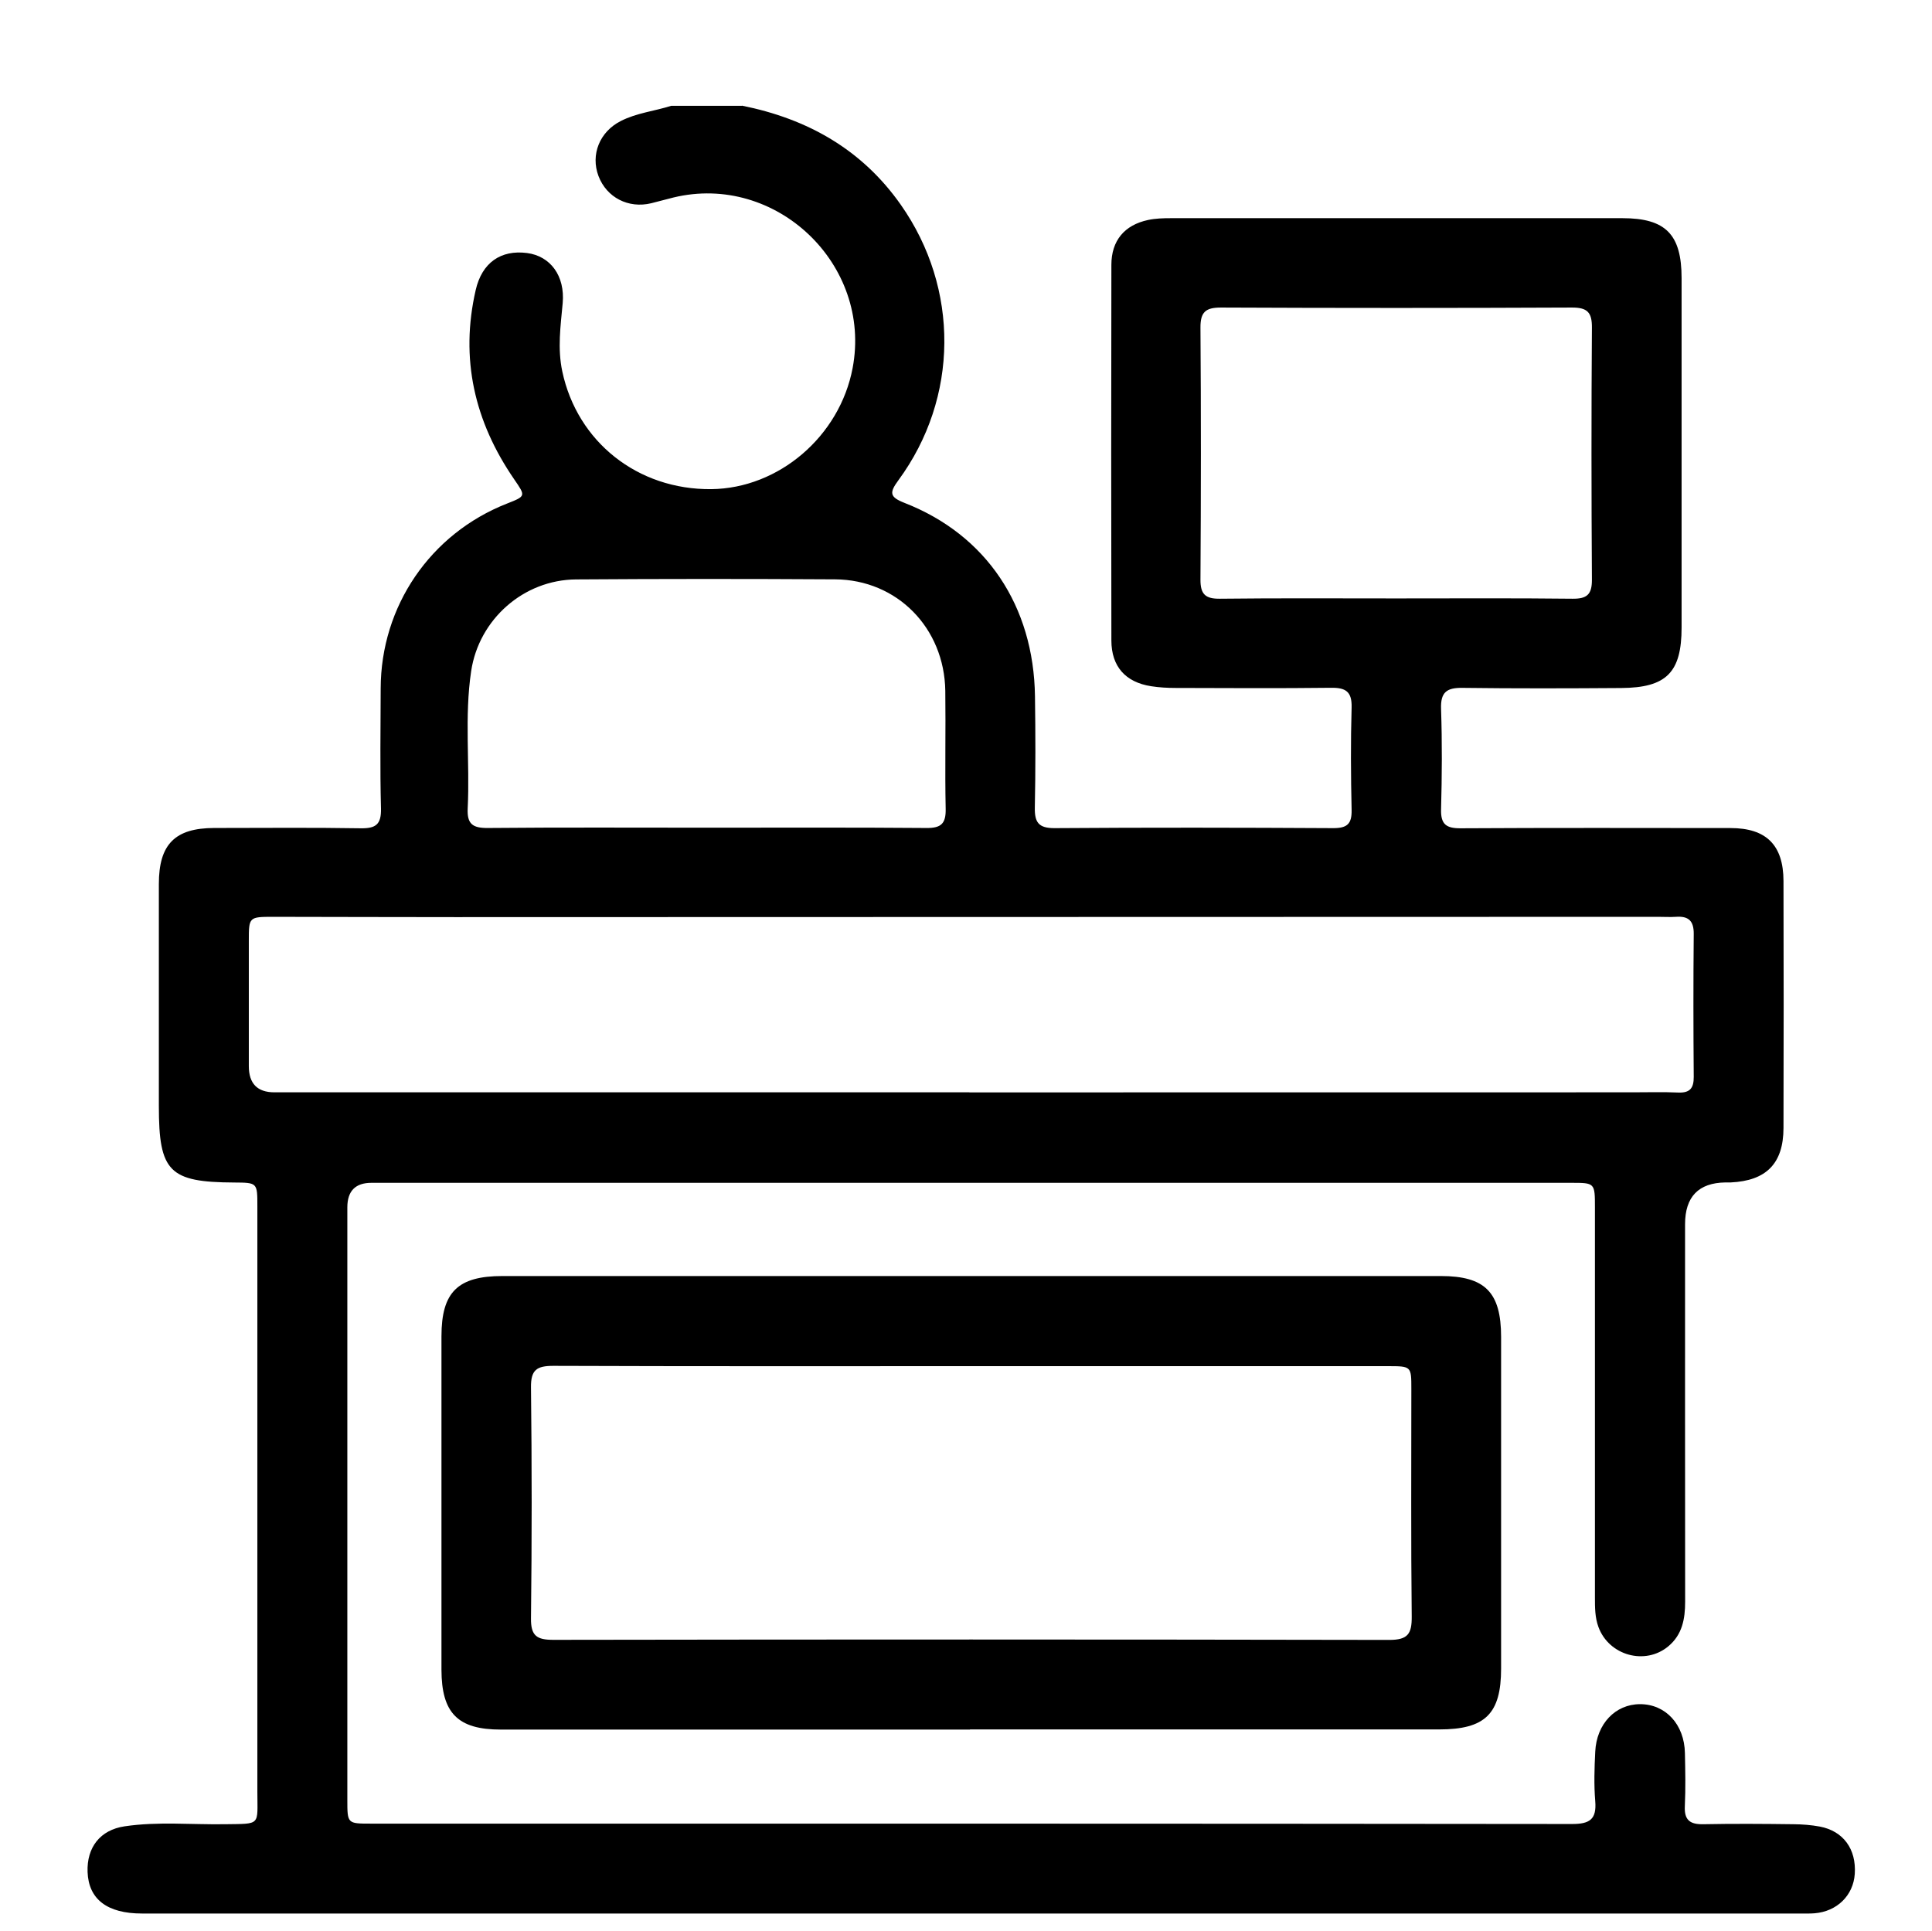
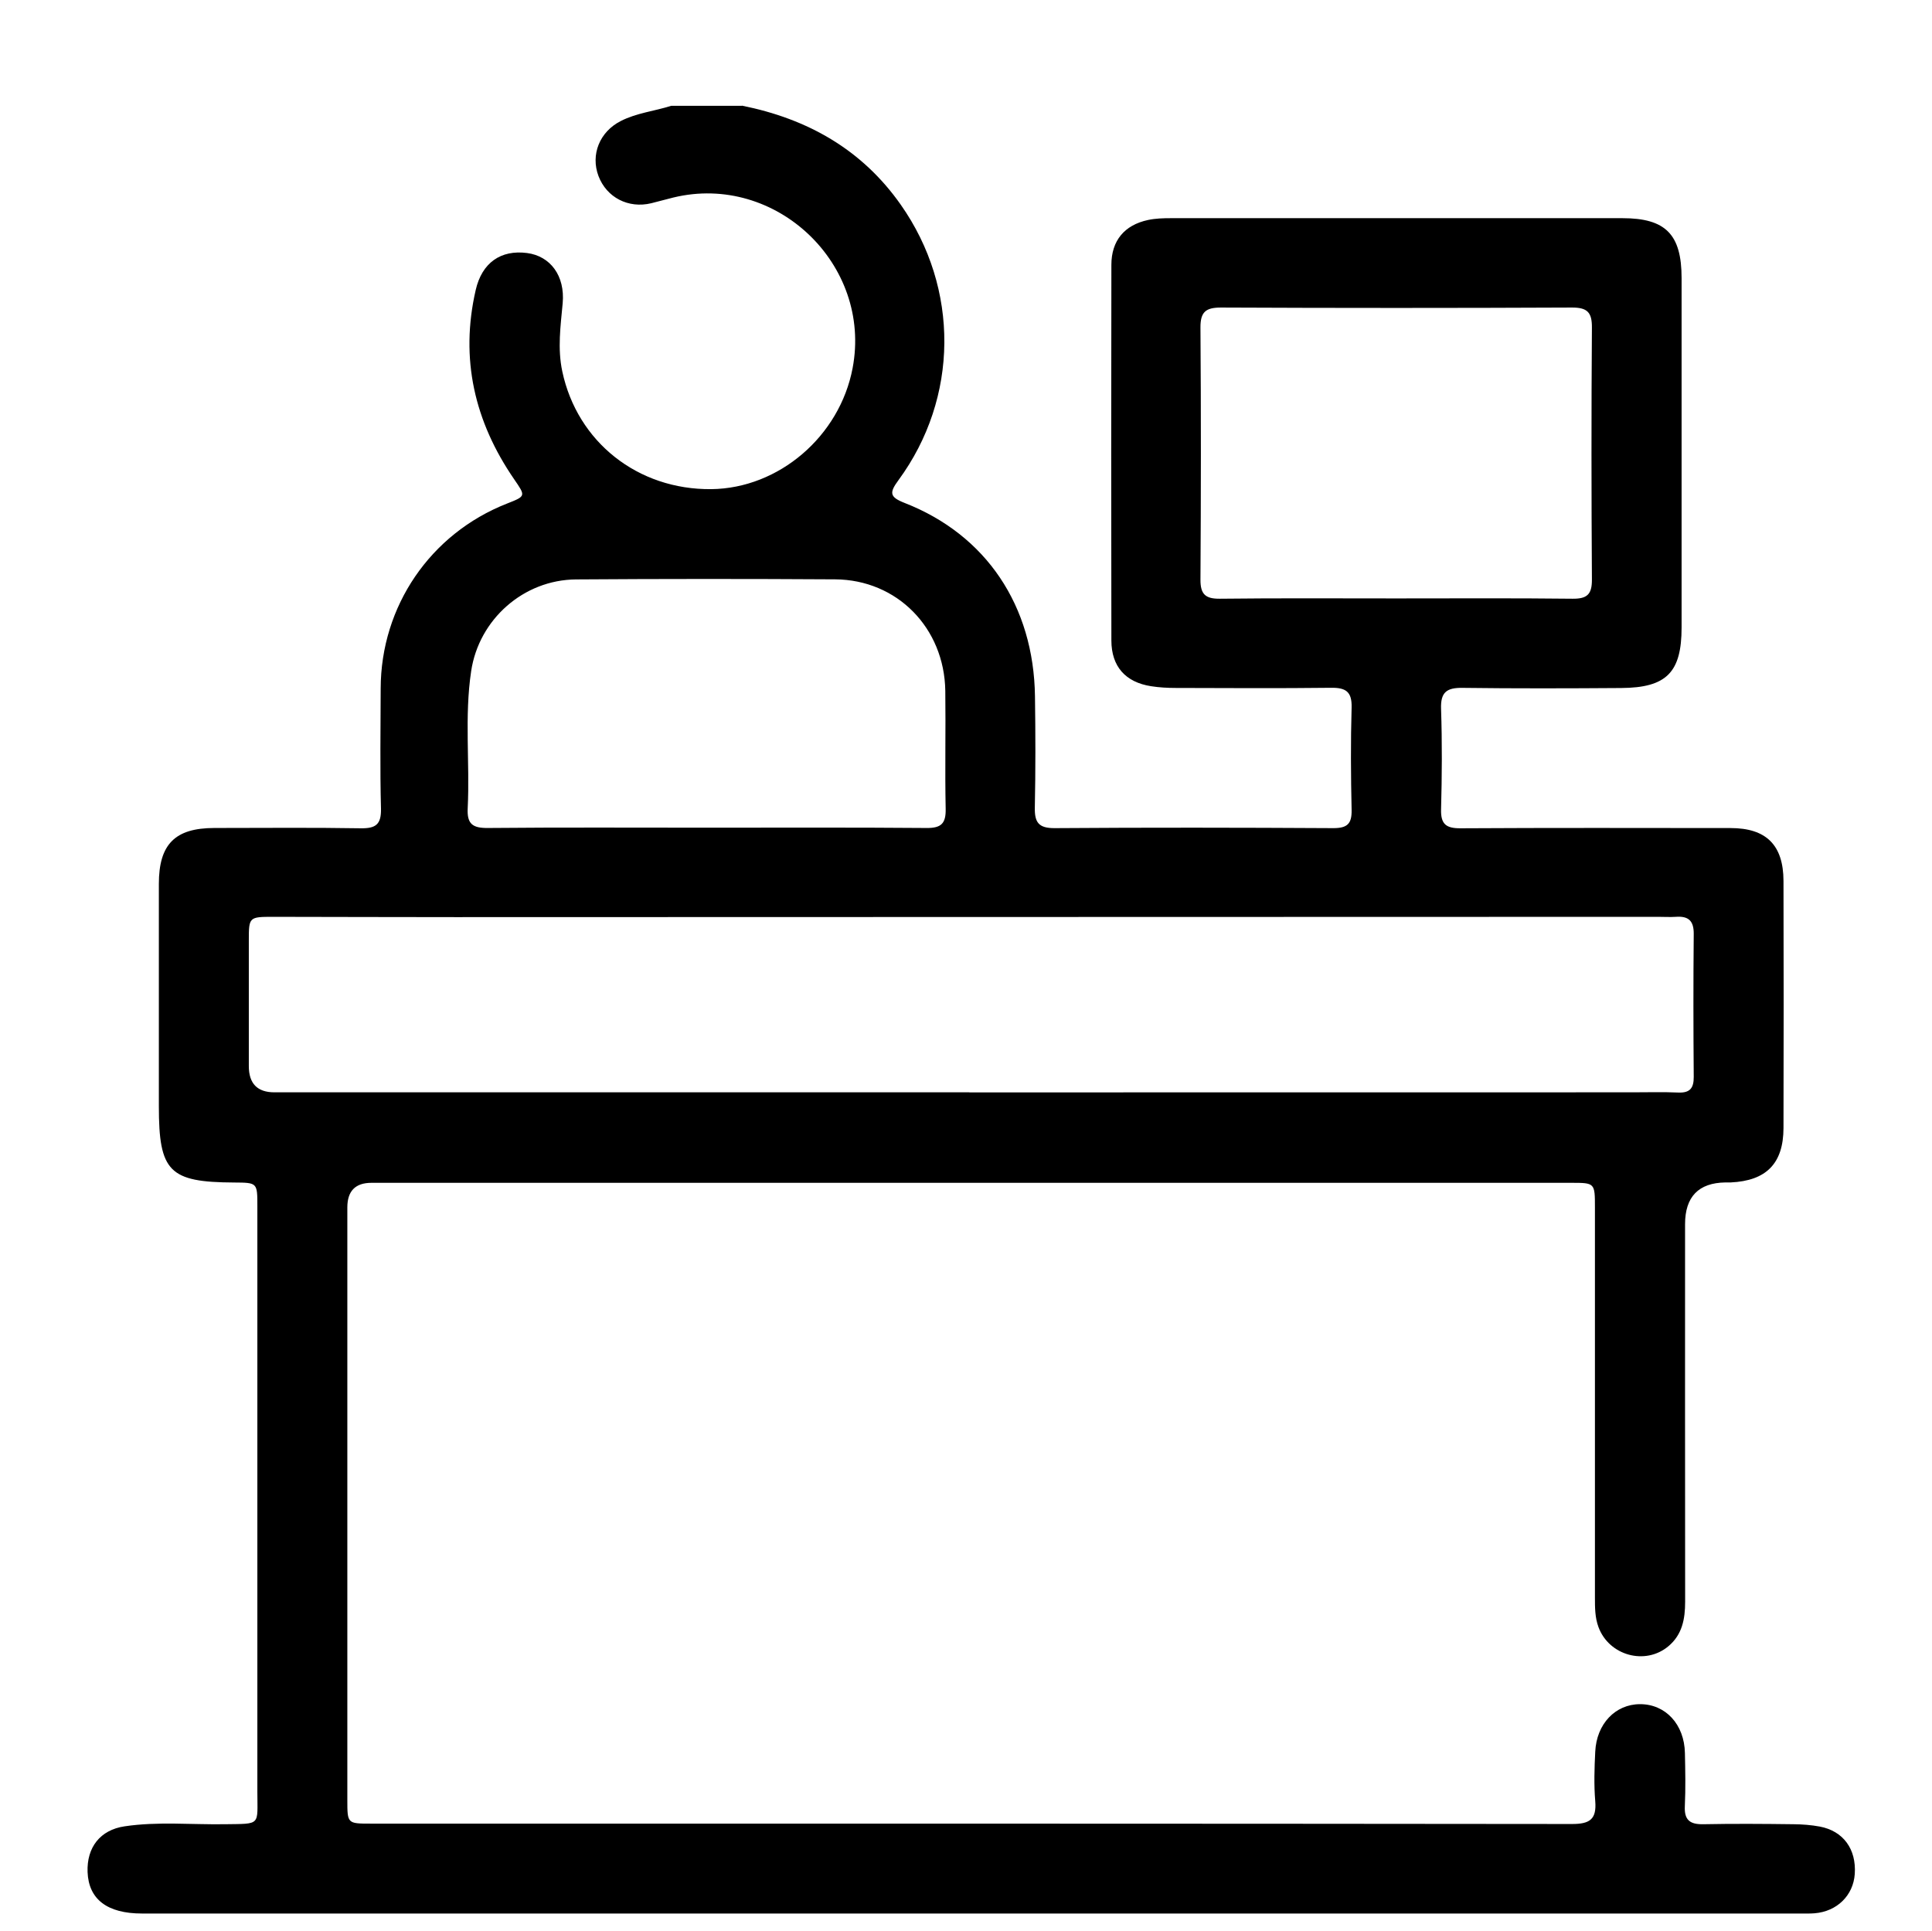
<svg xmlns="http://www.w3.org/2000/svg" id="Layer_1" data-name="Layer 1" viewBox="0 0 256.15 256.04">
  <defs>
    <style>      .cls-1 {        fill: #000;        stroke-width: 0px;      }    </style>
  </defs>
  <path class="cls-1" d="M98.37,14.01c8.67,1.74,15.9,5.79,21.06,13.14,7.79,11.09,7.71,25.6-.31,36.52-1.22,1.66-1.2,2.23.82,3.02,10.82,4.23,17.12,13.64,17.28,25.65.07,4.91.08,9.83-.02,14.74-.04,1.98.51,2.74,2.63,2.73,12.32-.09,24.64-.07,36.96,0,1.85,0,2.45-.59,2.41-2.42-.1-4.52-.13-9.05,0-13.57.06-2.13-.79-2.65-2.75-2.62-6.86.08-13.72.04-20.58.02-1.09,0-2.18-.06-3.26-.23-3.39-.53-5.25-2.61-5.26-6.05-.03-16.61-.03-33.22,0-49.82,0-3.21,1.73-5.28,4.86-5.95.98-.21,2.01-.24,3.02-.24,19.96-.01,39.92-.01,59.88,0,5.73,0,7.84,2.15,7.84,7.95,0,15.44,0,30.88,0,46.32,0,5.95-1.99,7.99-8,8.03-7.02.05-14.04.07-21.05-.02-2.1-.03-2.92.58-2.84,2.79.15,4.44.12,8.89,0,13.33-.05,1.99.7,2.51,2.59,2.5,11.93-.07,23.86-.04,35.79-.03,4.73,0,7.01,2.25,7.02,7.02.03,10.92.03,21.83,0,32.75-.01,4.72-2.29,7-7,7.22-.23.01-.47,0-.7,0q-5.35.08-5.35,5.54c0,16.69-.01,33.37.01,50.06,0,2.28-.38,4.36-2.22,5.9-3.07,2.57-7.87,1.24-9.27-2.54-.47-1.27-.47-2.59-.47-3.92,0-17.23,0-34.46,0-51.7,0-3.28,0-3.29-3.15-3.29-53.02,0-106.04,0-159.06,0q-3.19,0-3.2,3.24c0,26.2,0,52.4,0,78.6,0,3.12.01,3.13,3.09,3.13,53.1,0,106.2-.01,159.3.05,2.33,0,3.26-.62,3.06-3.03-.18-2.17-.11-4.37,0-6.55.17-3.7,2.67-6.3,5.93-6.31,3.39-.01,5.89,2.68,5.96,6.49.05,2.34.1,4.68-.01,7.02-.1,1.88.7,2.45,2.48,2.41,3.97-.08,7.95-.05,11.93,0,1.16.01,2.34.1,3.48.31,3.12.59,4.86,2.99,4.64,6.28-.19,2.85-2.35,4.98-5.34,5.22-.62.05-1.25.03-1.87.03-73.29,0-146.59,0-219.88,0-4.61,0-7.07-1.89-7.21-5.5-.12-3.26,1.66-5.58,4.9-6.06,4.42-.66,8.87-.21,13.31-.28,4.83-.07,4.3.23,4.3-4.29.01-25.89,0-51.77,0-77.66,0-3.12,0-3.12-3.07-3.14-8.62-.04-9.99-1.43-9.99-10.12,0-9.82-.01-19.65,0-29.47,0-5.27,2.15-7.41,7.34-7.42,6.47,0,12.94-.07,19.41.04,2.01.03,2.75-.5,2.7-2.62-.14-5.3-.05-10.6-.04-15.91.02-10.92,6.59-20.53,16.73-24.52,2.54-1,2.51-.98.96-3.24-5.25-7.64-7.19-15.97-5.09-25.09.83-3.61,3.32-5.35,6.8-4.9,3.09.4,5.06,3.01,4.73,6.66-.28,3.03-.7,6-.05,9.05,1.99,9.34,10,15.7,19.76,15.6,8.95-.1,17.02-7.01,18.73-16.05,2.61-13.75-10.16-25.91-23.76-22.62-.98.24-1.96.52-2.94.76-3.03.73-5.91-.76-6.99-3.6-1.07-2.84.14-5.87,2.95-7.3,2.11-1.08,4.47-1.31,6.69-2.02h9.36ZM128.53,144.85h0c29.31-.01,58.62-.01,87.92-.01,2.03,0,4.06-.06,6.08.03,1.54.06,2.04-.6,2.03-2.08-.05-6.31-.06-12.63,0-18.94.02-1.77-.71-2.4-2.37-2.28-.78.05-1.56,0-2.34,0-53.16.01-106.32.03-159.48.04-8.03,0-16.06-.03-24.09-.04-3.28,0-3.29.01-3.29,3.19,0,5.53,0,11.07,0,16.6q0,3.48,3.39,3.48c30.71,0,61.42,0,92.13,0ZM185.12,79.35c7.79,0,15.58-.05,23.37.04,1.91.02,2.58-.56,2.57-2.52-.07-11.14-.08-22.28,0-33.42.02-2.04-.61-2.68-2.67-2.67-15.5.07-31,.07-46.51,0-2.01,0-2.73.57-2.72,2.65.08,11.14.07,22.28,0,33.42-.01,1.93.64,2.56,2.57,2.54,7.79-.09,15.58-.04,23.37-.04ZM93.65,109.75c9.73,0,19.47-.04,29.2.04,1.94.02,2.57-.6,2.53-2.53-.11-5.22.02-10.44-.05-15.65-.12-8.35-6.39-14.74-14.61-14.79-11.45-.07-22.9-.07-34.34.01-6.97.05-12.88,5.3-13.91,12.15-.91,6.04-.16,12.13-.46,18.19-.11,2.1.66,2.64,2.68,2.62,9.66-.09,19.31-.04,28.97-.04Z" />
-   <path class="cls-1" d="M128.61,229.34c-20.73,0-41.47,0-62.2,0-5.71,0-7.87-2.17-7.88-7.95-.01-14.73,0-29.46,0-44.2,0-5.86,2.16-7.99,8.09-7.99,41.47,0,82.93,0,124.4,0,5.87,0,8,2.15,8,8.08,0,14.65,0,29.31,0,43.96,0,6.02-2.11,8.08-8.22,8.08-20.73,0-41.47,0-62.2,0ZM128.78,181.15c-18.47,0-36.95.03-55.42-.04-2.18,0-2.99.52-2.96,2.85.12,10.21.12,20.42,0,30.63-.03,2.33.78,2.85,2.96,2.85,36.95-.06,73.9-.06,110.85.01,2.46,0,2.98-.82,2.96-3.1-.11-10.05-.05-20.11-.05-30.17,0-3.03,0-3.03-3.14-3.03-18.4,0-36.79,0-55.19,0Z" />
</svg>